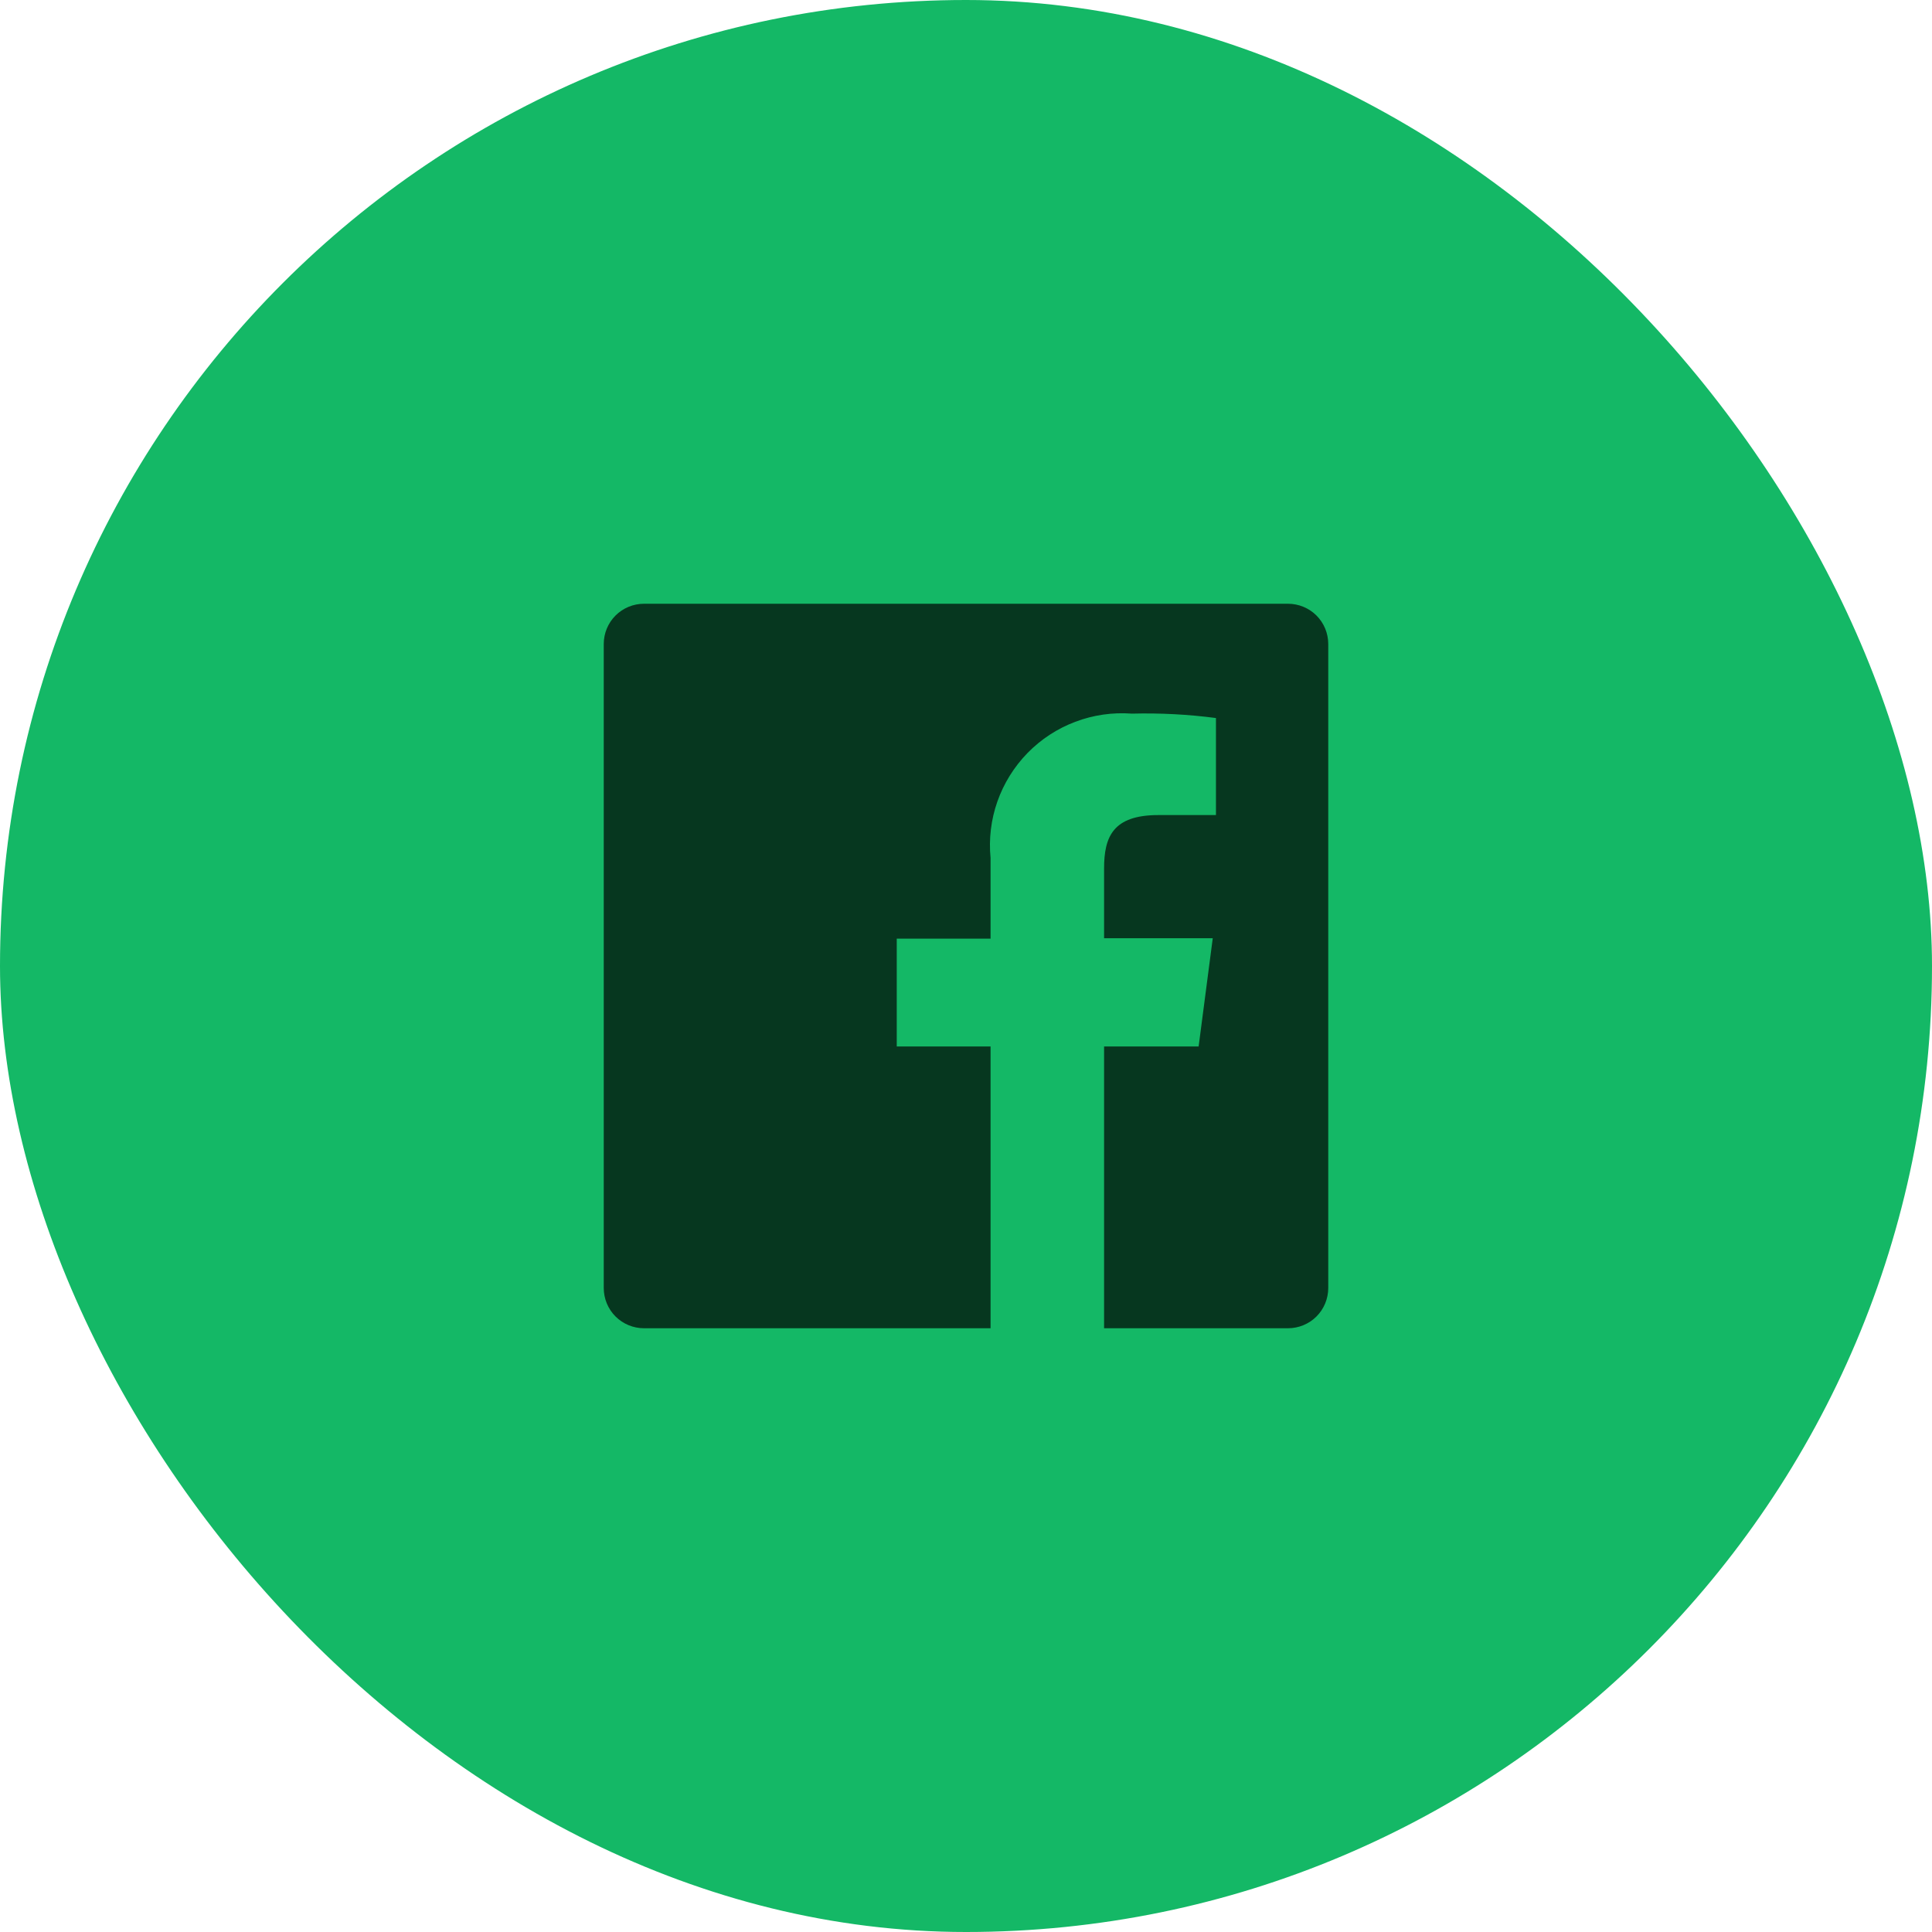
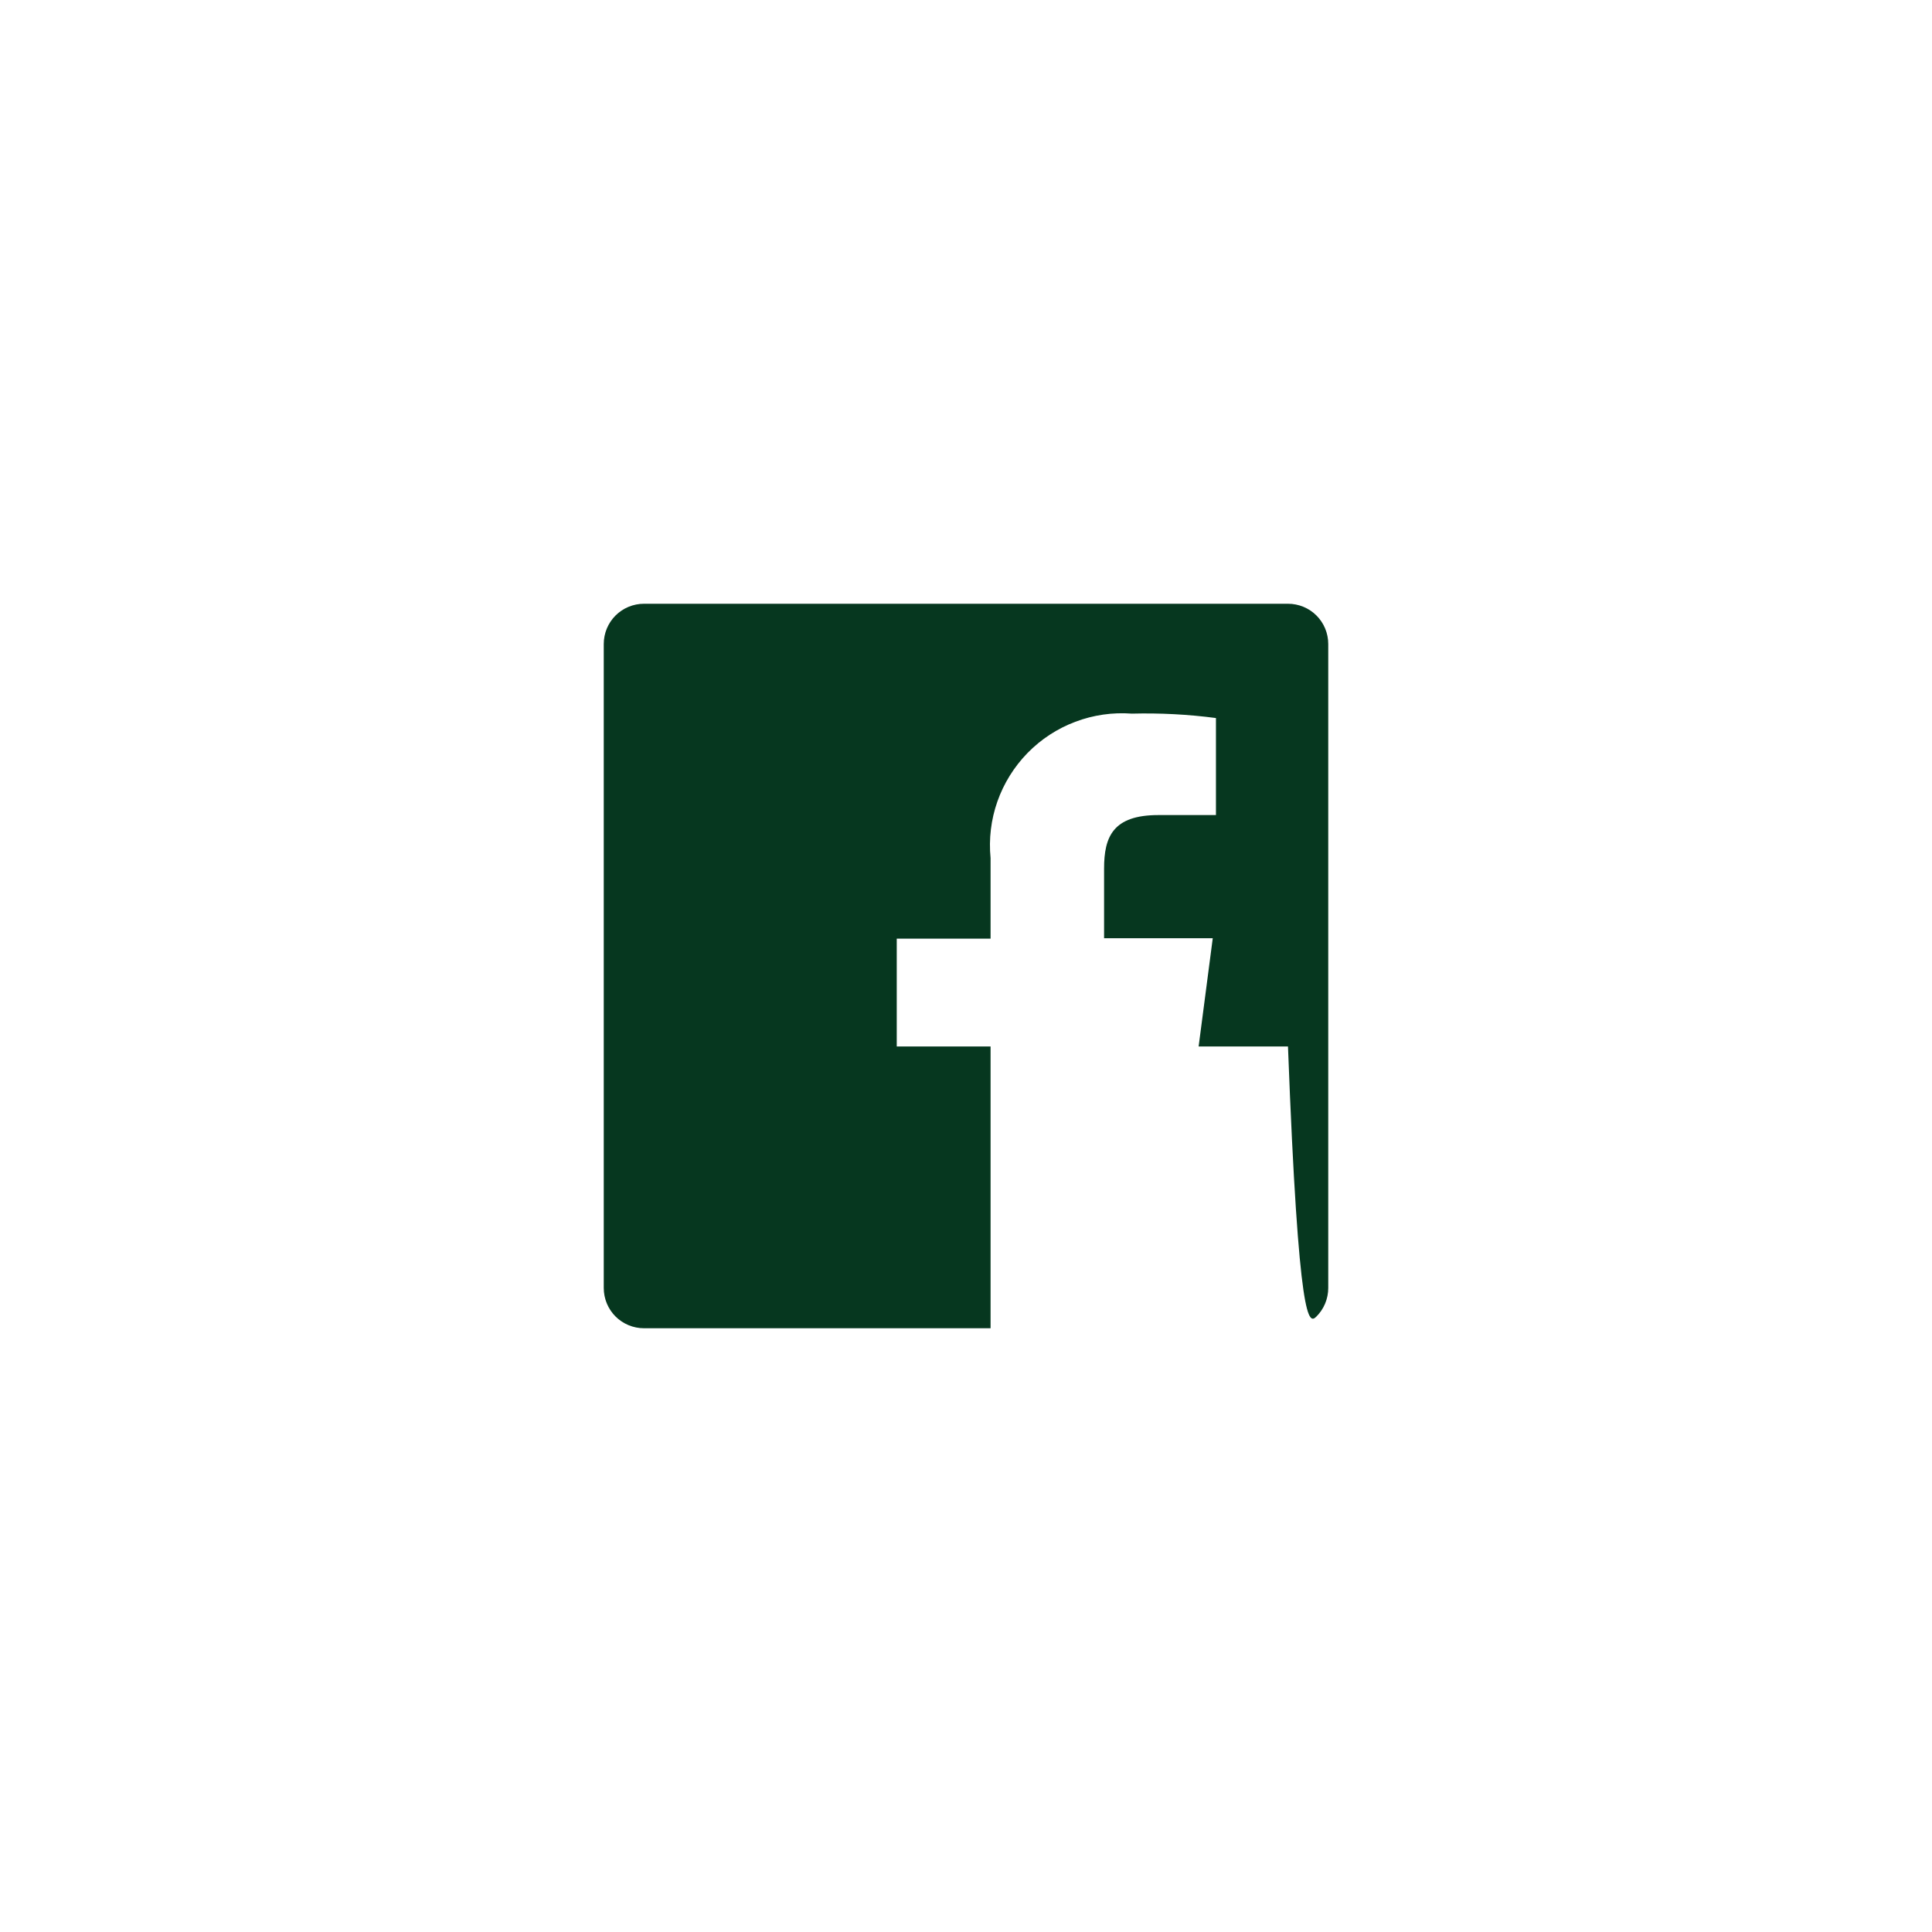
<svg xmlns="http://www.w3.org/2000/svg" width="32" height="32" viewBox="0 0 32 32" fill="none">
-   <rect width="32" height="32" rx="16" fill="#14B866" />
-   <path d="M21.333 10H10.667C10.49 10 10.32 10.07 10.195 10.195C10.07 10.32 10 10.49 10 10.667V21.333C10 21.51 10.07 21.68 10.195 21.805C10.32 21.93 10.49 22 10.667 22H16.407V17.333H14.853V15.547H16.407V14.213C16.376 13.896 16.414 13.576 16.52 13.275C16.626 12.974 16.797 12.7 17.019 12.472C17.242 12.244 17.512 12.067 17.811 11.955C18.109 11.842 18.429 11.796 18.747 11.82C19.212 11.808 19.678 11.832 20.14 11.893V13.5H19.187C18.433 13.5 18.287 13.86 18.287 14.387V15.54H20.087L19.853 17.333H18.287V22H21.333C21.51 22 21.68 21.93 21.805 21.805C21.93 21.68 22 21.51 22 21.333V10.667C22 10.49 21.93 10.32 21.805 10.195C21.68 10.07 21.51 10 21.333 10Z" fill="#06371F" />
+   <path d="M21.333 10H10.667C10.49 10 10.32 10.07 10.195 10.195C10.07 10.32 10 10.49 10 10.667V21.333C10 21.51 10.07 21.68 10.195 21.805C10.32 21.93 10.49 22 10.667 22H16.407V17.333H14.853V15.547H16.407V14.213C16.376 13.896 16.414 13.576 16.52 13.275C16.626 12.974 16.797 12.7 17.019 12.472C17.242 12.244 17.512 12.067 17.811 11.955C18.109 11.842 18.429 11.796 18.747 11.82C19.212 11.808 19.678 11.832 20.14 11.893V13.5H19.187C18.433 13.5 18.287 13.86 18.287 14.387V15.54H20.087L19.853 17.333H18.287H21.333C21.51 22 21.68 21.93 21.805 21.805C21.93 21.68 22 21.51 22 21.333V10.667C22 10.49 21.93 10.32 21.805 10.195C21.68 10.07 21.51 10 21.333 10Z" fill="#06371F" />
</svg>